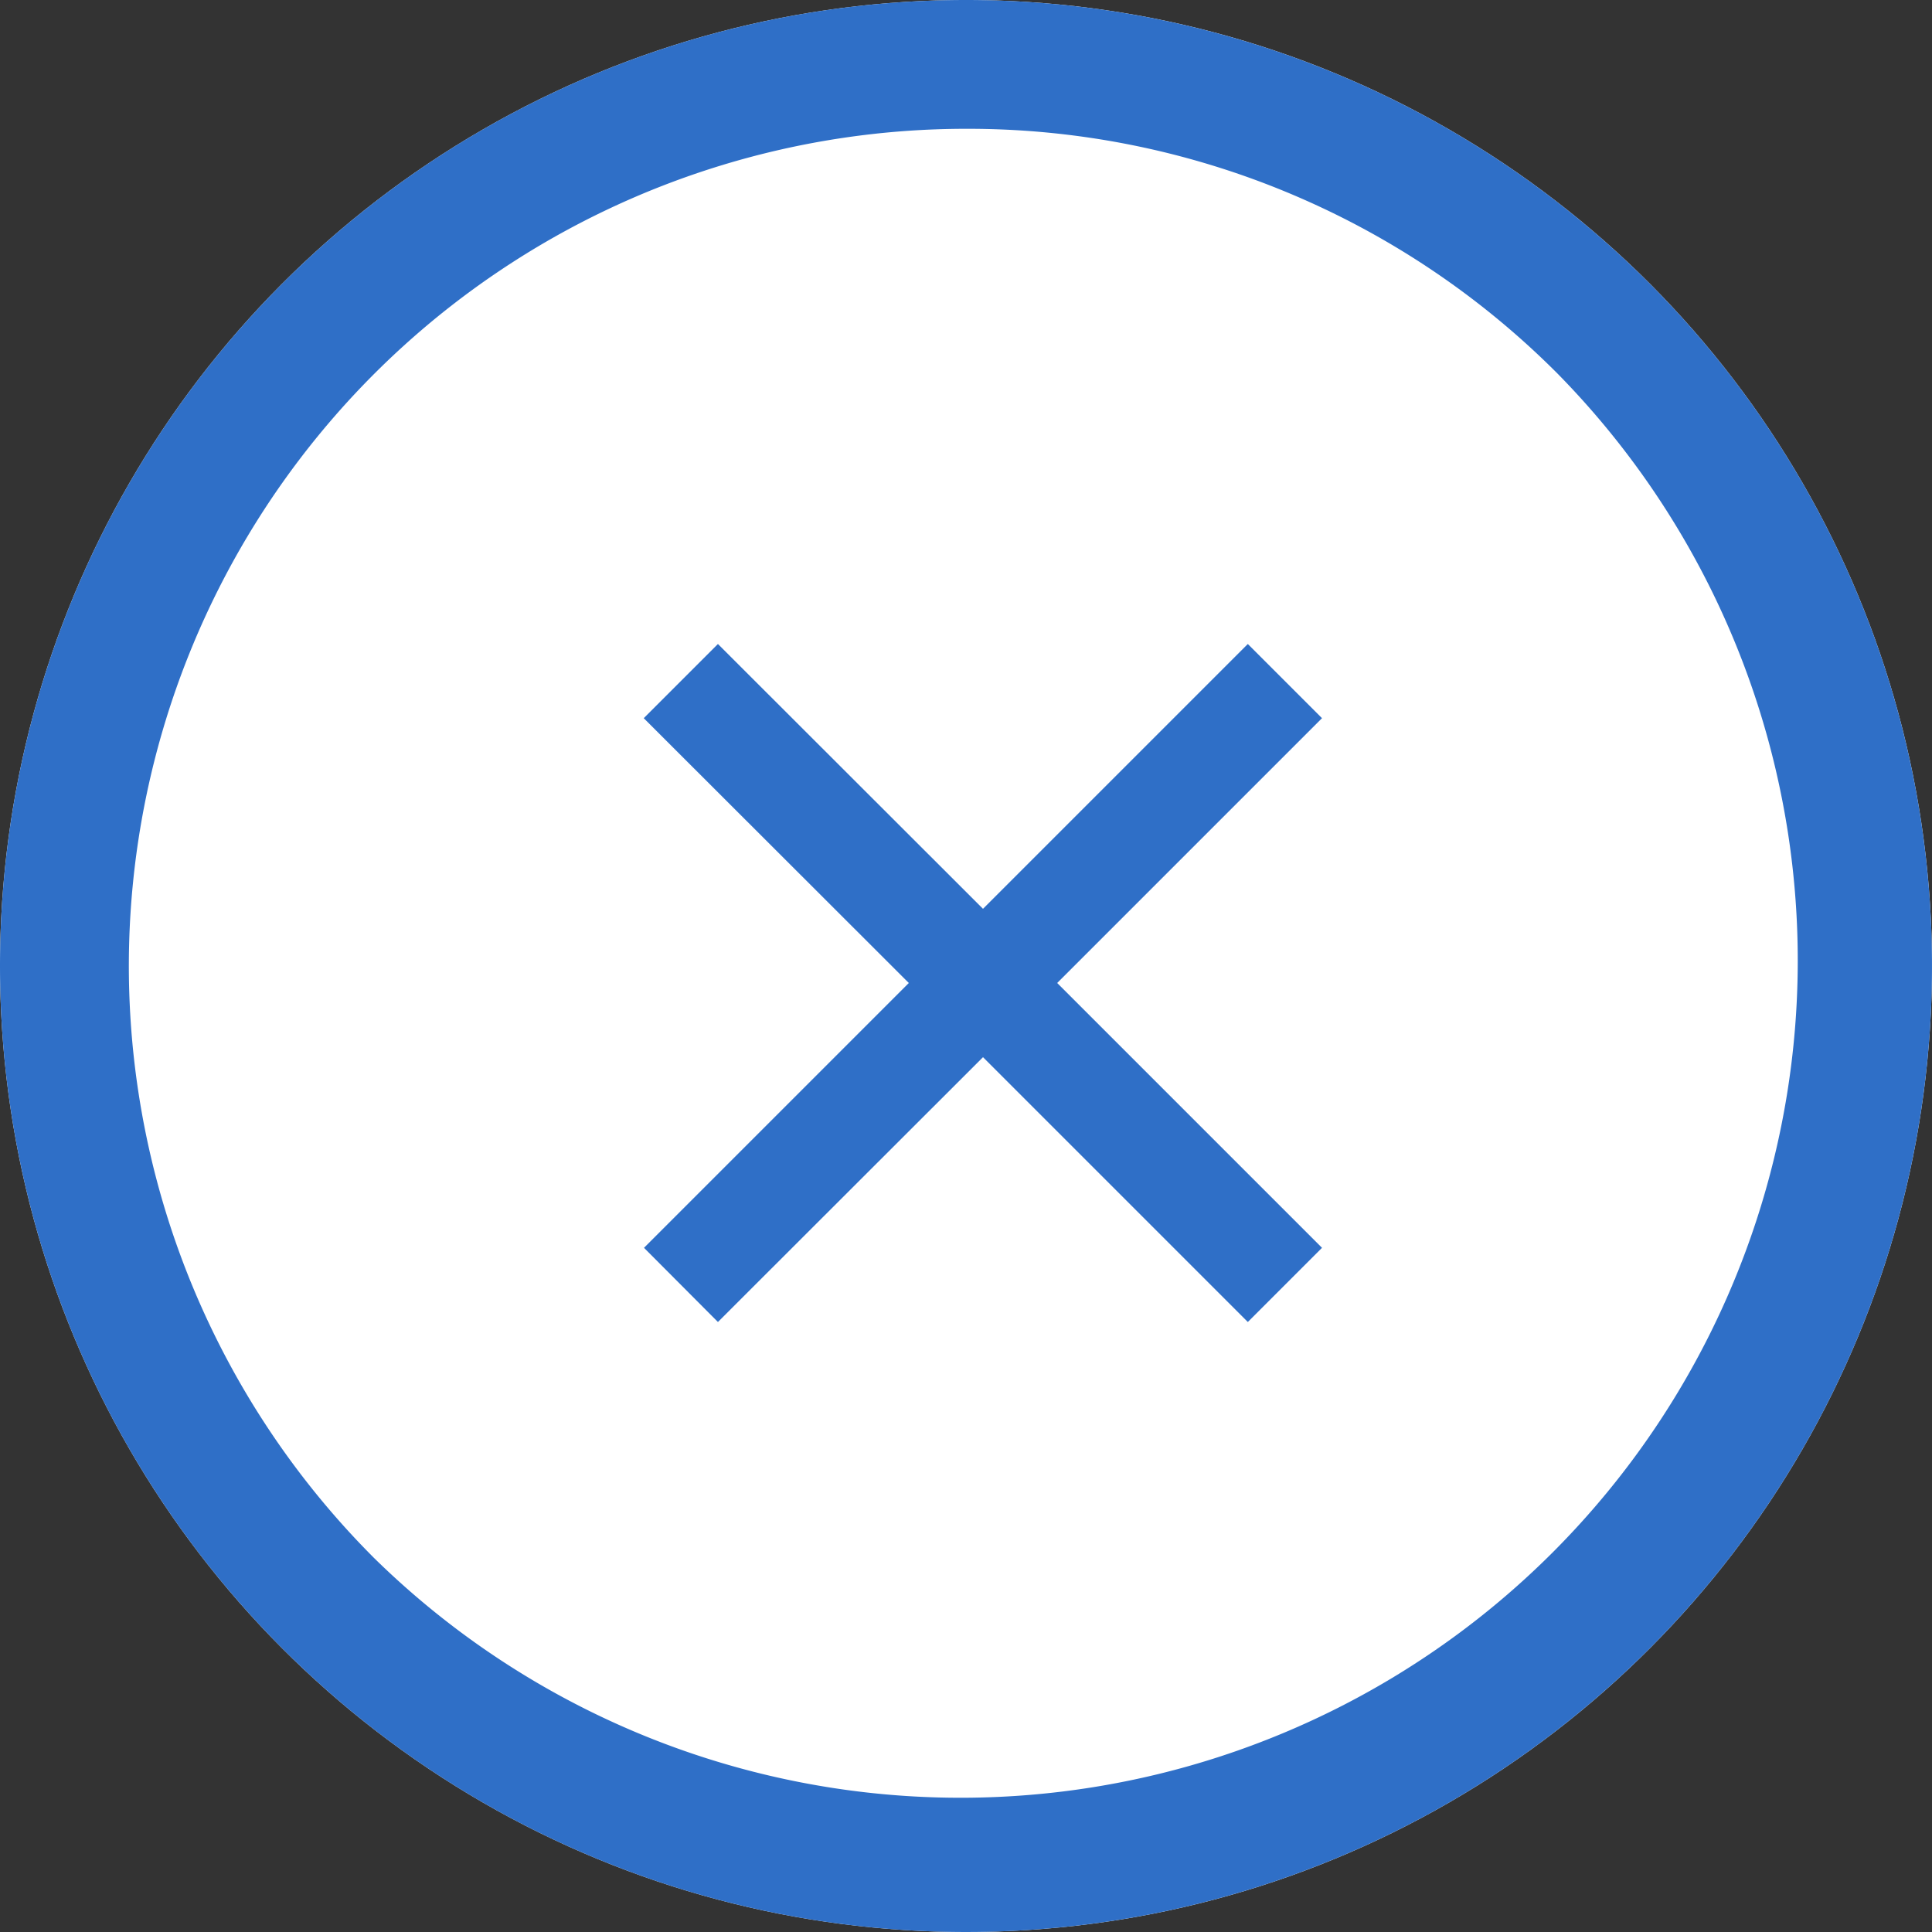
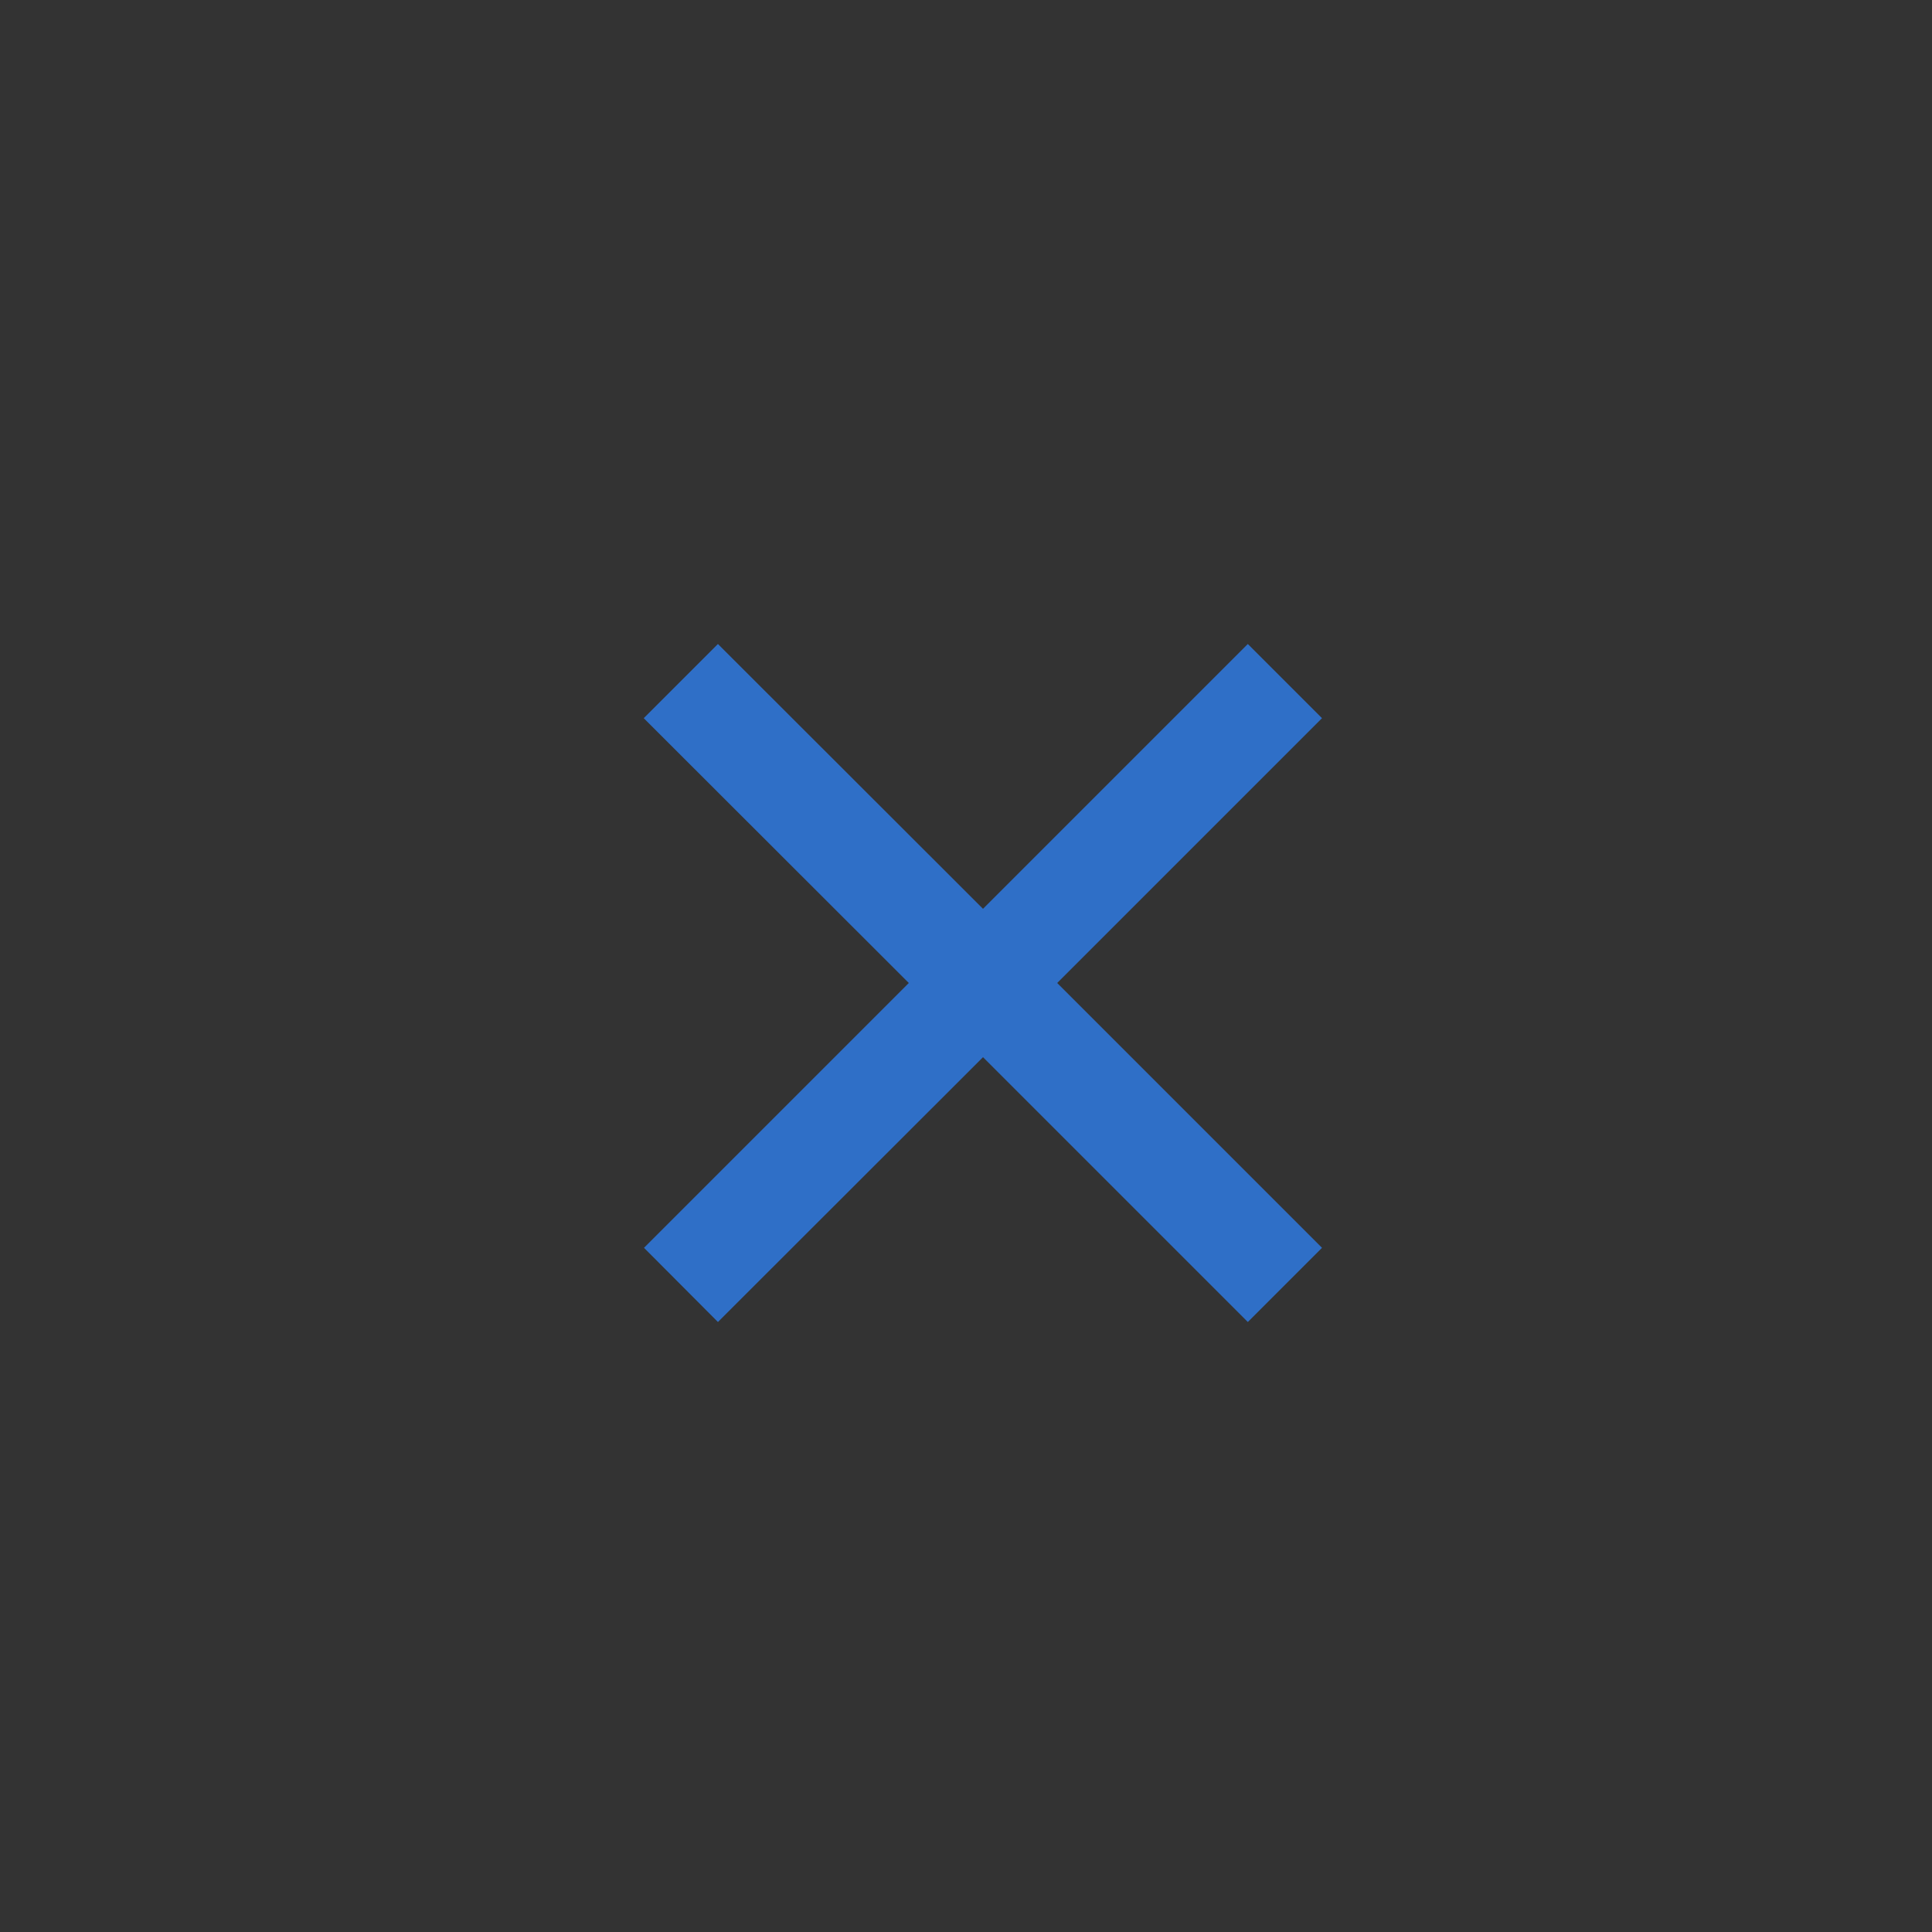
<svg xmlns="http://www.w3.org/2000/svg" width="30" height="30" viewBox="0 0 30 30">
  <rect x="0" y="0" width="30" height="30" fill="#333333" stroke="none" />
  <g id="グループ_6679" data-name="グループ 6679" transform="translate(-1325 -1396)">
-     <circle id="楕円形_20" data-name="楕円形 20" cx="15" cy="15" r="15" transform="translate(1325 1396)" fill="#fff" />
-     <path id="楕円形_20_-_アウトライン" data-name="楕円形 20 - アウトライン" d="M15,2A13,13,0,0,0,5.808,24.192,13,13,0,0,0,24.192,5.808,12.915,12.915,0,0,0,15,2m0-2A15,15,0,1,1,0,15,15,15,0,0,1,15,0Z" transform="translate(1325 1396)" fill="#2f6fc7" />
    <path id="パス_2351" data-name="パス 2351" d="M4.128-.816,5.28-1.968,1.168-6.08,5.28-10.192,4.128-11.344.016-7.232-4.1-11.344l-1.152,1.152L-1.136-6.08-5.248-1.968-4.1-.816.016-4.928Z" transform="translate(1340.248 1417.344)" fill="#2f6fc7" />
  </g>
</svg>